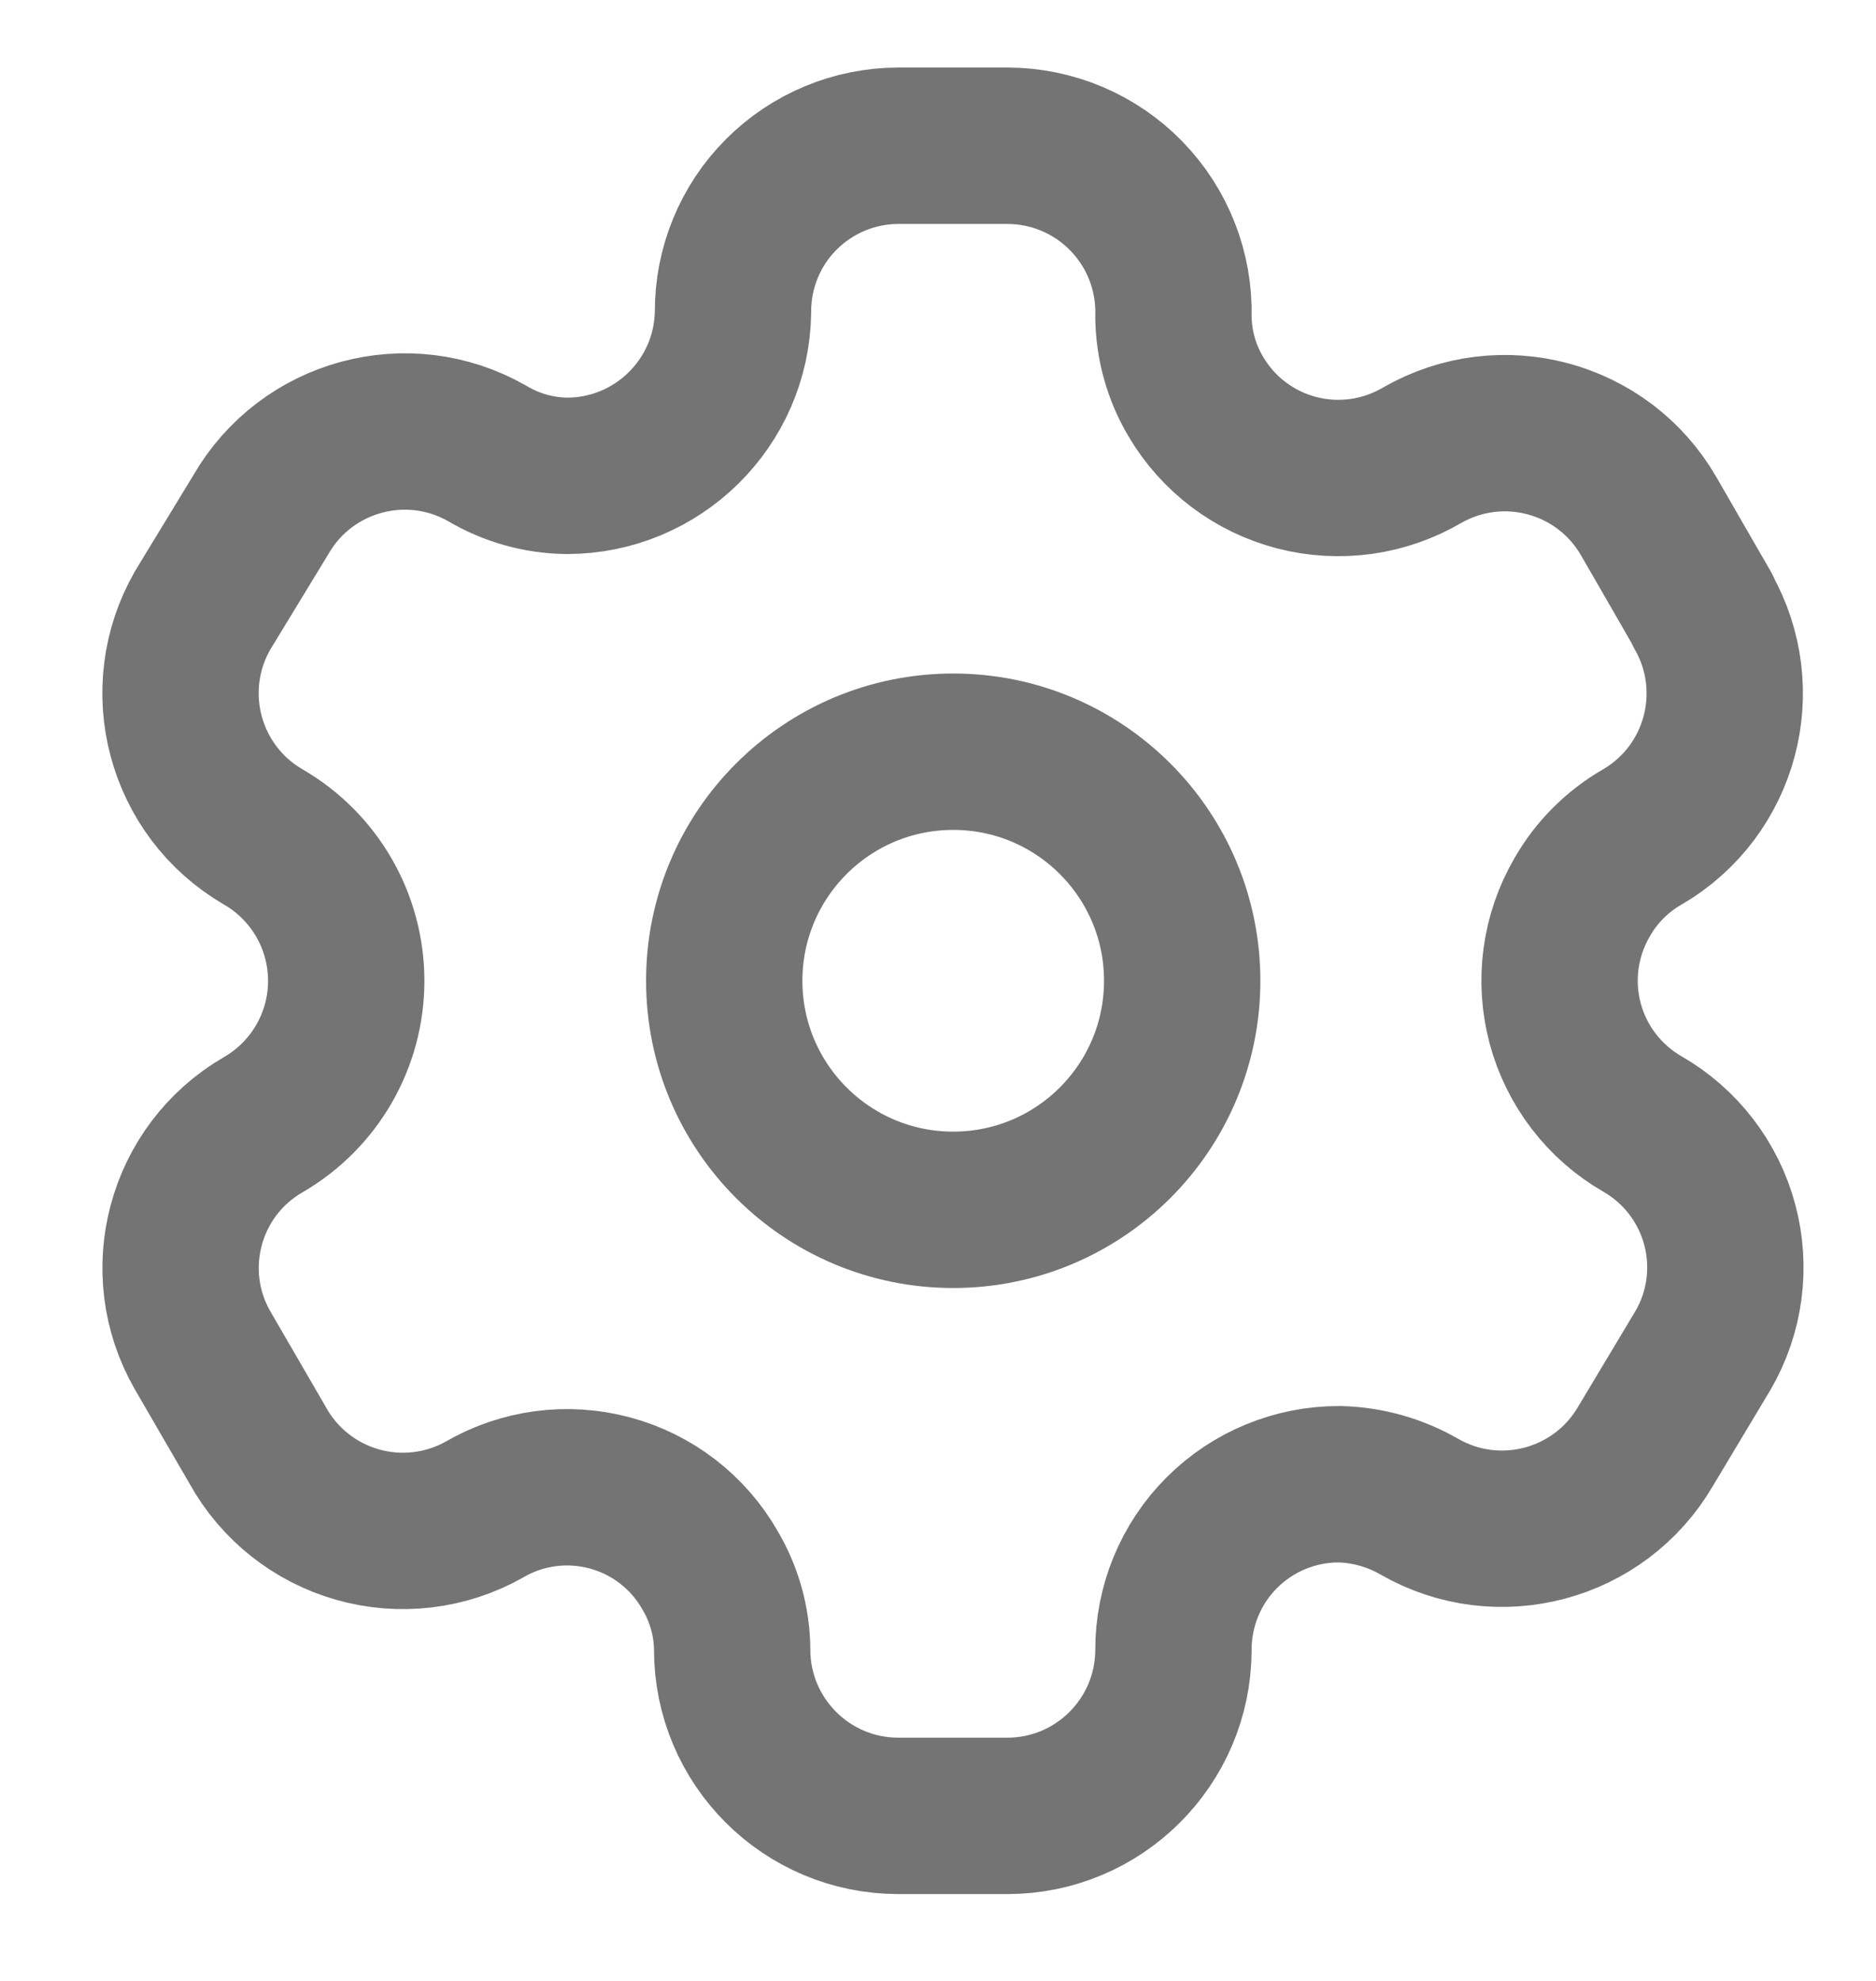
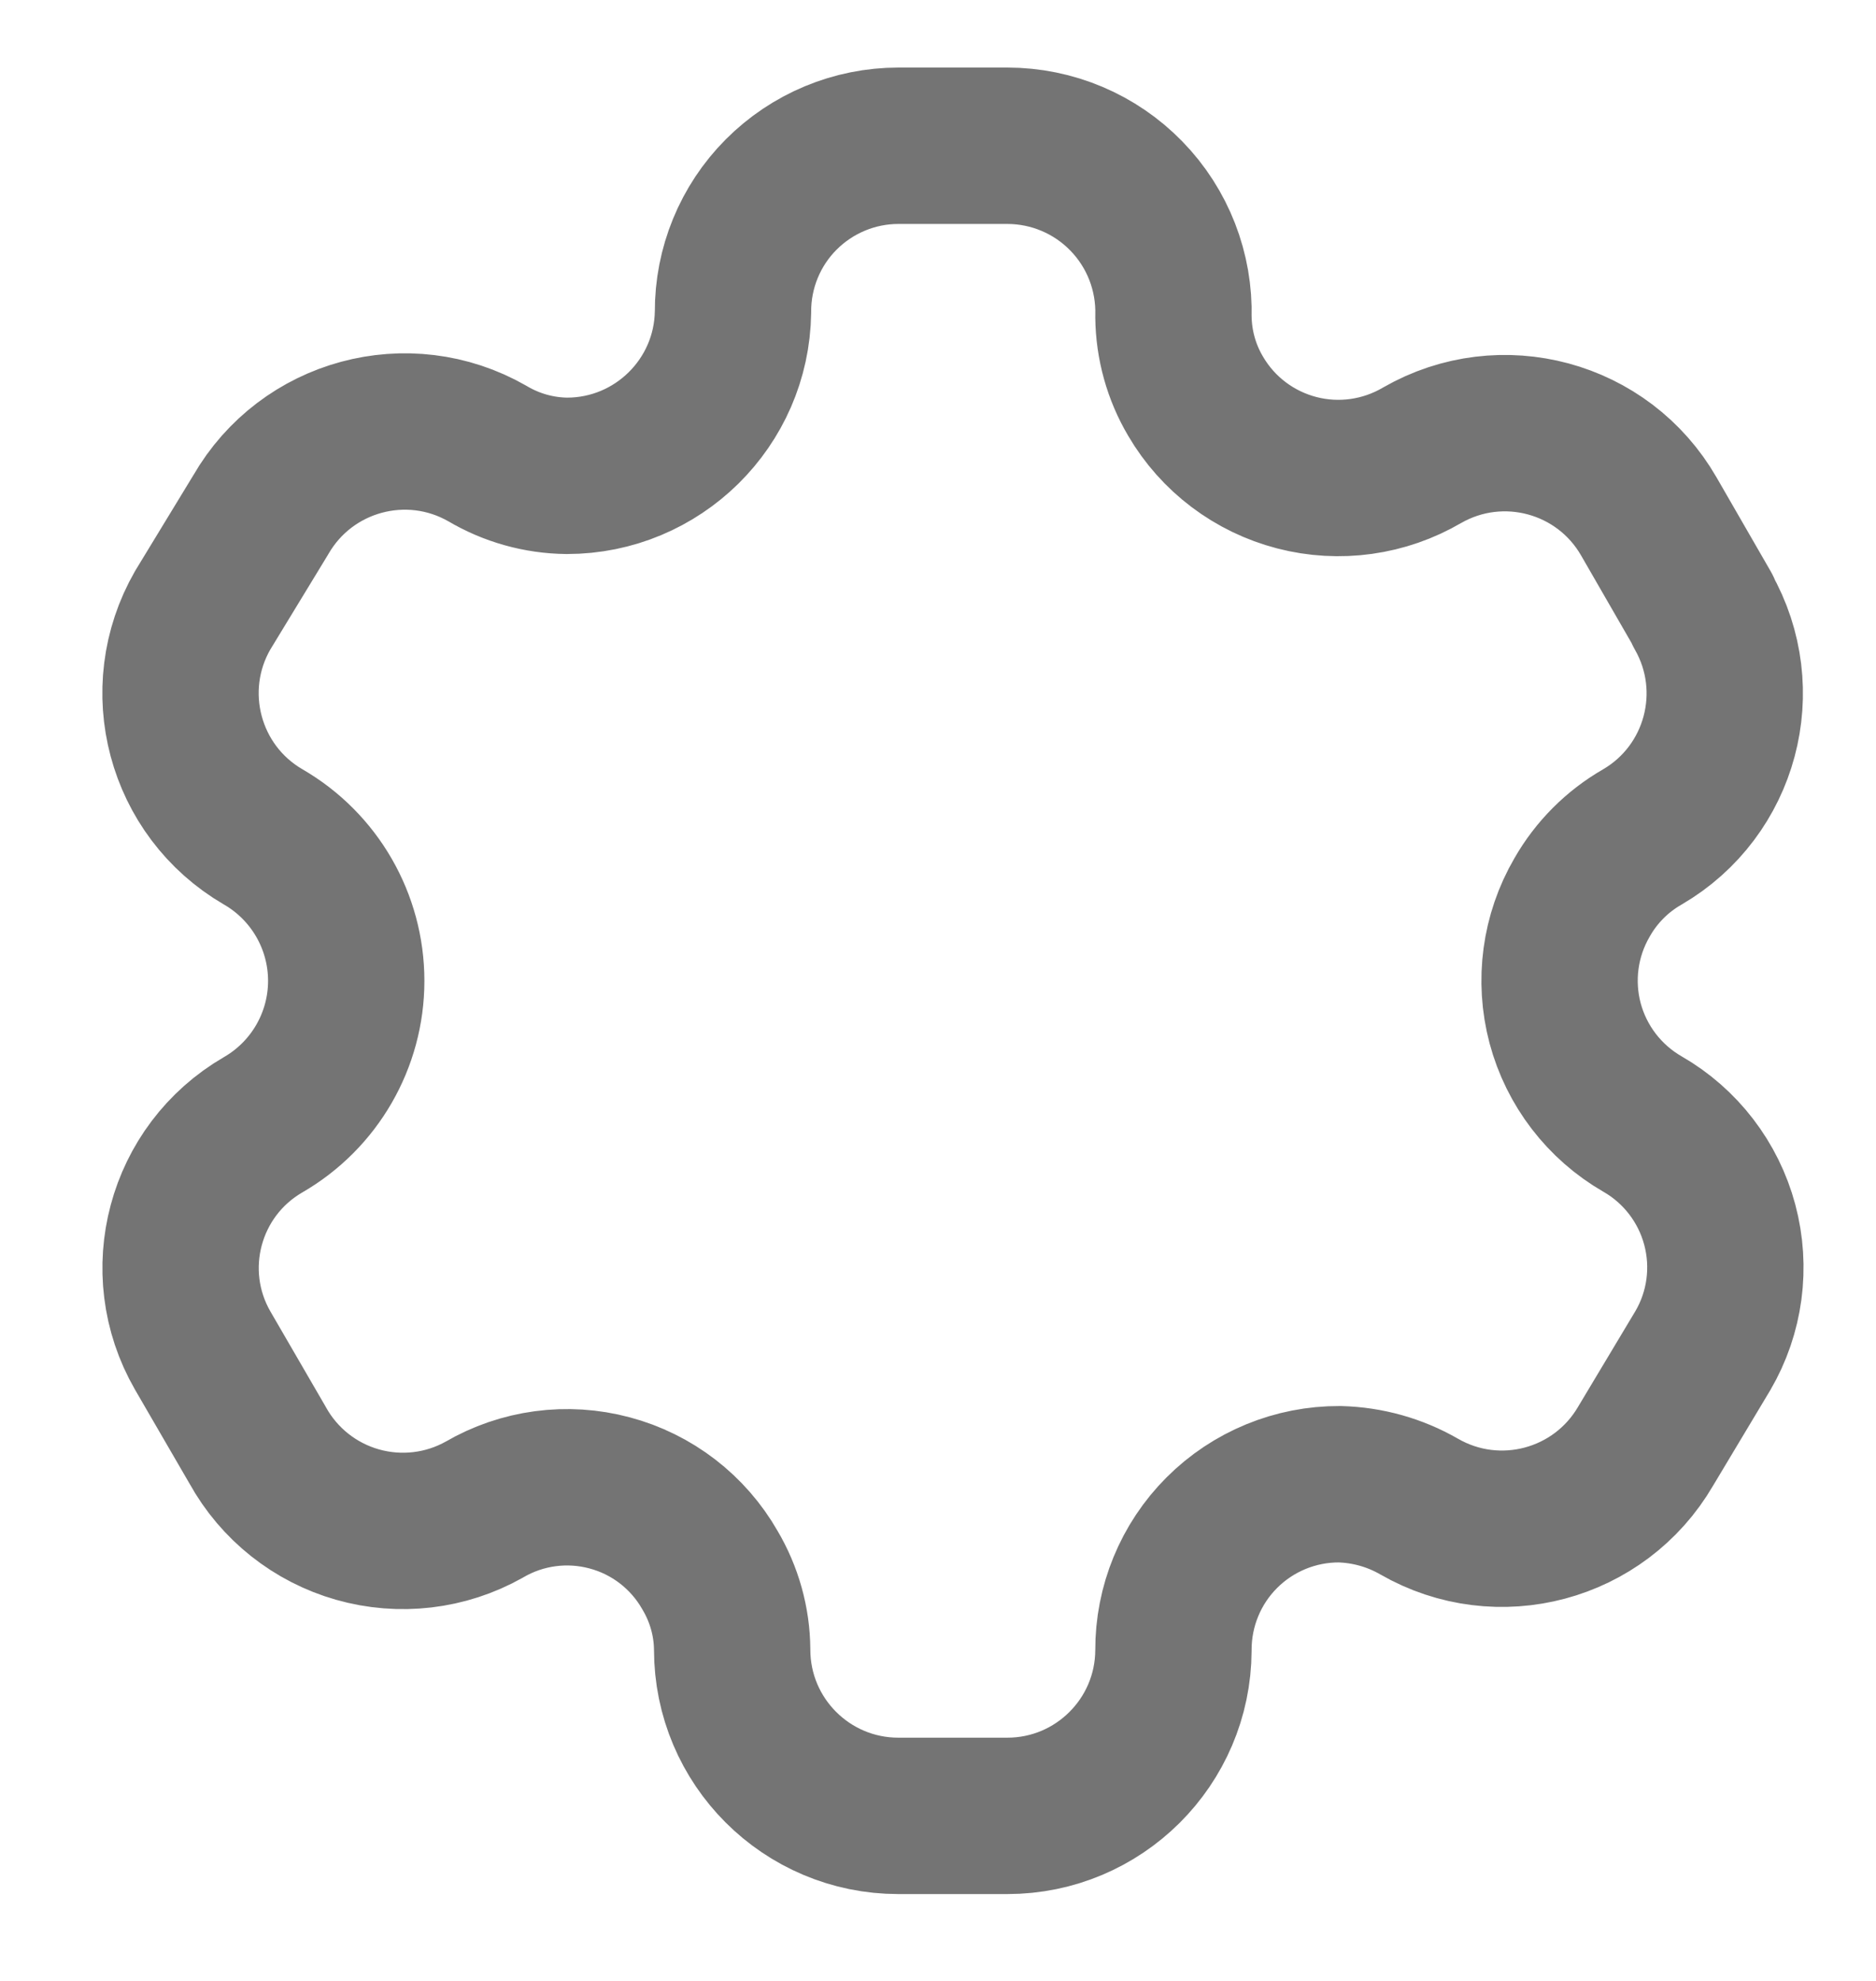
<svg xmlns="http://www.w3.org/2000/svg" width="18" height="19" viewBox="0 0 18 19" fill="none">
  <g id="Setting">
-     <path id="Path_33946" fill-rule="evenodd" clip-rule="evenodd" d="M16.339 5.853L15.82 4.953C15.381 4.191 14.409 3.929 13.646 4.366V4.366C13.283 4.579 12.85 4.64 12.442 4.534C12.034 4.428 11.685 4.165 11.472 3.801C11.335 3.57 11.262 3.307 11.259 3.038V3.038C11.271 2.608 11.109 2.19 10.808 1.881C10.508 1.572 10.095 1.398 9.665 1.398H8.62C8.198 1.398 7.793 1.567 7.495 1.866C7.197 2.165 7.031 2.571 7.033 2.993V2.993C7.021 3.864 6.31 4.564 5.439 4.564C5.17 4.561 4.907 4.487 4.676 4.35V4.35C3.913 3.913 2.941 4.176 2.502 4.938L1.945 5.853C1.507 6.614 1.766 7.586 2.525 8.027V8.027C3.018 8.312 3.322 8.838 3.322 9.408C3.322 9.977 3.018 10.503 2.525 10.788V10.788C1.767 11.227 1.508 12.196 1.945 12.954V12.954L2.472 13.862C2.677 14.233 3.022 14.507 3.43 14.623C3.838 14.739 4.276 14.688 4.646 14.48V14.48C5.009 14.268 5.443 14.21 5.849 14.319C6.256 14.427 6.603 14.694 6.812 15.06C6.949 15.291 7.023 15.554 7.025 15.822V15.822C7.025 16.703 7.739 17.417 8.62 17.417H9.665C10.542 17.417 11.255 16.708 11.259 15.83V15.83C11.257 15.407 11.424 15 11.723 14.701C12.023 14.401 12.43 14.234 12.853 14.236C13.121 14.243 13.383 14.316 13.616 14.45V14.45C14.377 14.888 15.348 14.629 15.79 13.87V13.87L16.339 12.954C16.552 12.59 16.61 12.155 16.501 11.747C16.392 11.339 16.125 10.991 15.759 10.781V10.781C15.393 10.57 15.126 10.222 15.017 9.814C14.909 9.406 14.967 8.972 15.18 8.607C15.318 8.365 15.518 8.165 15.759 8.027V8.027C16.514 7.586 16.772 6.62 16.339 5.861V5.861V5.853Z" stroke="#747474" stroke-width="1.5" stroke-linecap="round" stroke-linejoin="round" />
-     <ellipse id="Ellipse_737" cx="9.146" cy="9.407" rx="2.197" ry="2.197" stroke="#747474" stroke-width="1.5" stroke-linecap="round" stroke-linejoin="round" />
+     <path id="Path_33946" fill-rule="evenodd" clip-rule="evenodd" d="M16.339 5.853L15.82 4.953C15.381 4.191 14.409 3.929 13.646 4.366V4.366C13.283 4.579 12.85 4.64 12.442 4.534C12.034 4.428 11.685 4.165 11.472 3.801C11.335 3.57 11.262 3.307 11.259 3.038C11.271 2.608 11.109 2.19 10.808 1.881C10.508 1.572 10.095 1.398 9.665 1.398H8.62C8.198 1.398 7.793 1.567 7.495 1.866C7.197 2.165 7.031 2.571 7.033 2.993V2.993C7.021 3.864 6.31 4.564 5.439 4.564C5.17 4.561 4.907 4.487 4.676 4.35V4.35C3.913 3.913 2.941 4.176 2.502 4.938L1.945 5.853C1.507 6.614 1.766 7.586 2.525 8.027V8.027C3.018 8.312 3.322 8.838 3.322 9.408C3.322 9.977 3.018 10.503 2.525 10.788V10.788C1.767 11.227 1.508 12.196 1.945 12.954V12.954L2.472 13.862C2.677 14.233 3.022 14.507 3.43 14.623C3.838 14.739 4.276 14.688 4.646 14.48V14.48C5.009 14.268 5.443 14.21 5.849 14.319C6.256 14.427 6.603 14.694 6.812 15.06C6.949 15.291 7.023 15.554 7.025 15.822V15.822C7.025 16.703 7.739 17.417 8.62 17.417H9.665C10.542 17.417 11.255 16.708 11.259 15.83V15.83C11.257 15.407 11.424 15 11.723 14.701C12.023 14.401 12.43 14.234 12.853 14.236C13.121 14.243 13.383 14.316 13.616 14.45V14.45C14.377 14.888 15.348 14.629 15.79 13.87V13.87L16.339 12.954C16.552 12.59 16.61 12.155 16.501 11.747C16.392 11.339 16.125 10.991 15.759 10.781V10.781C15.393 10.57 15.126 10.222 15.017 9.814C14.909 9.406 14.967 8.972 15.18 8.607C15.318 8.365 15.518 8.165 15.759 8.027V8.027C16.514 7.586 16.772 6.62 16.339 5.861V5.861V5.853Z" stroke="#747474" stroke-width="1.5" stroke-linecap="round" stroke-linejoin="round" />
  </g>
</svg>